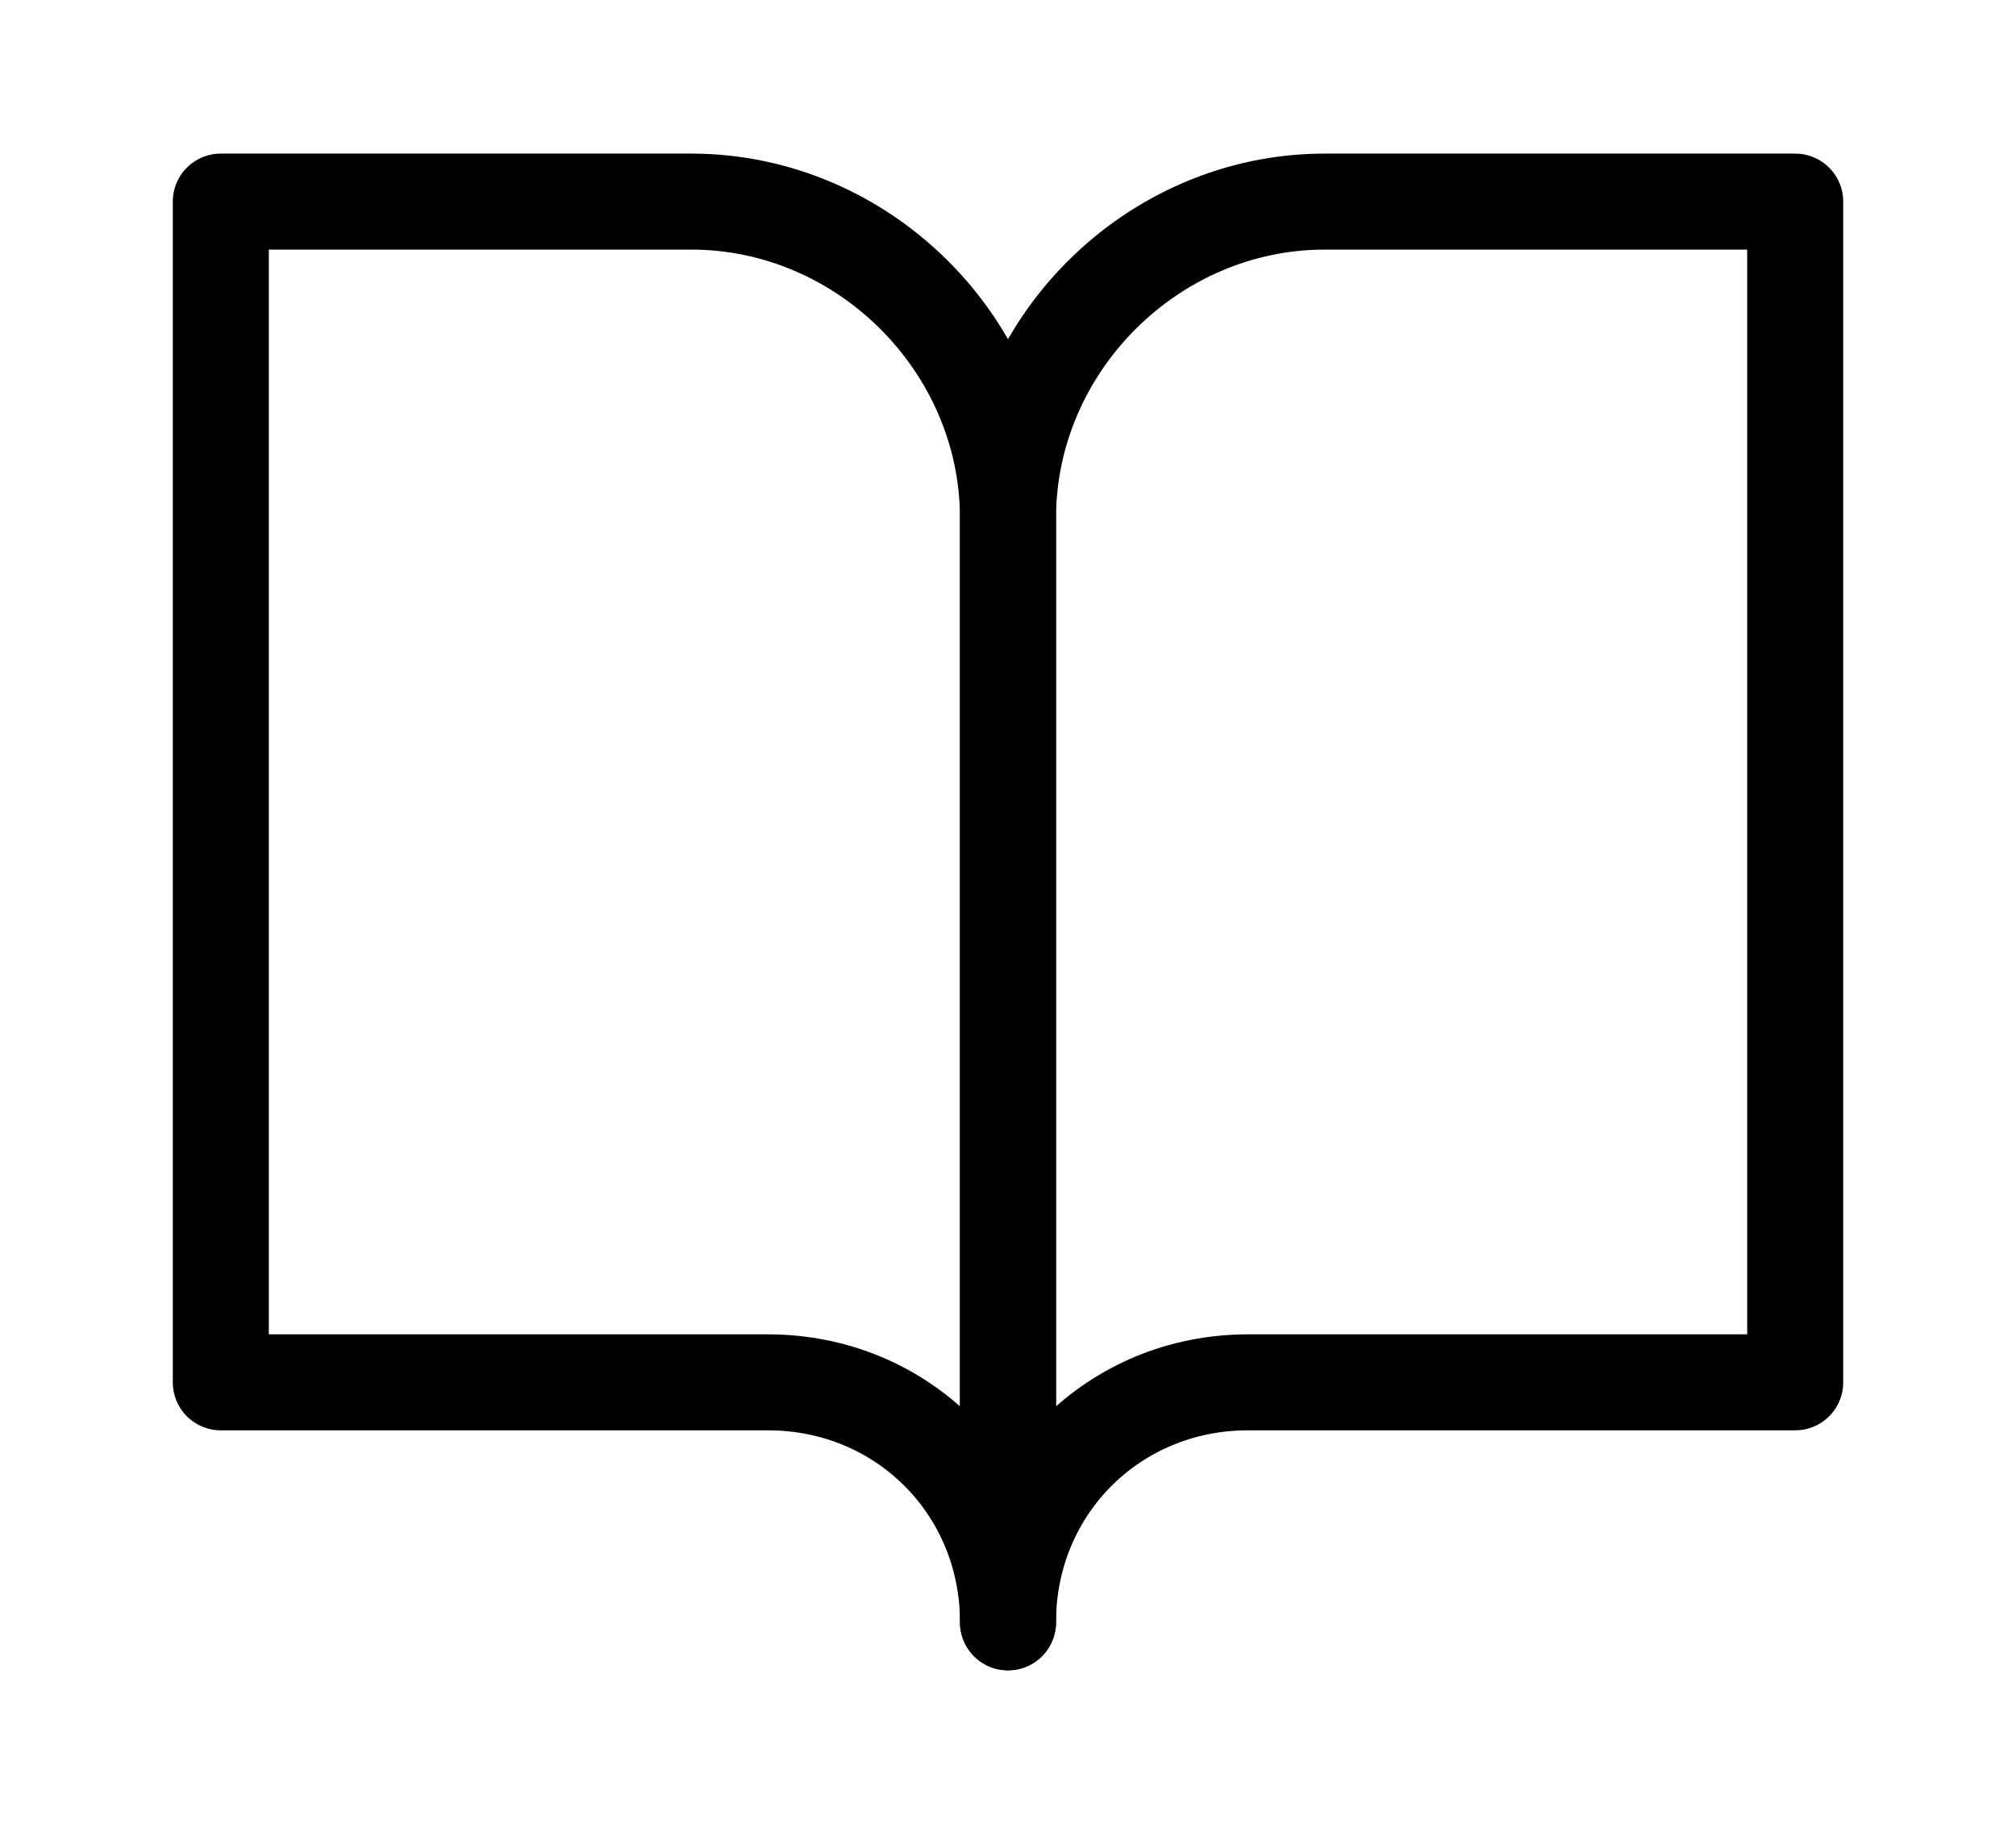
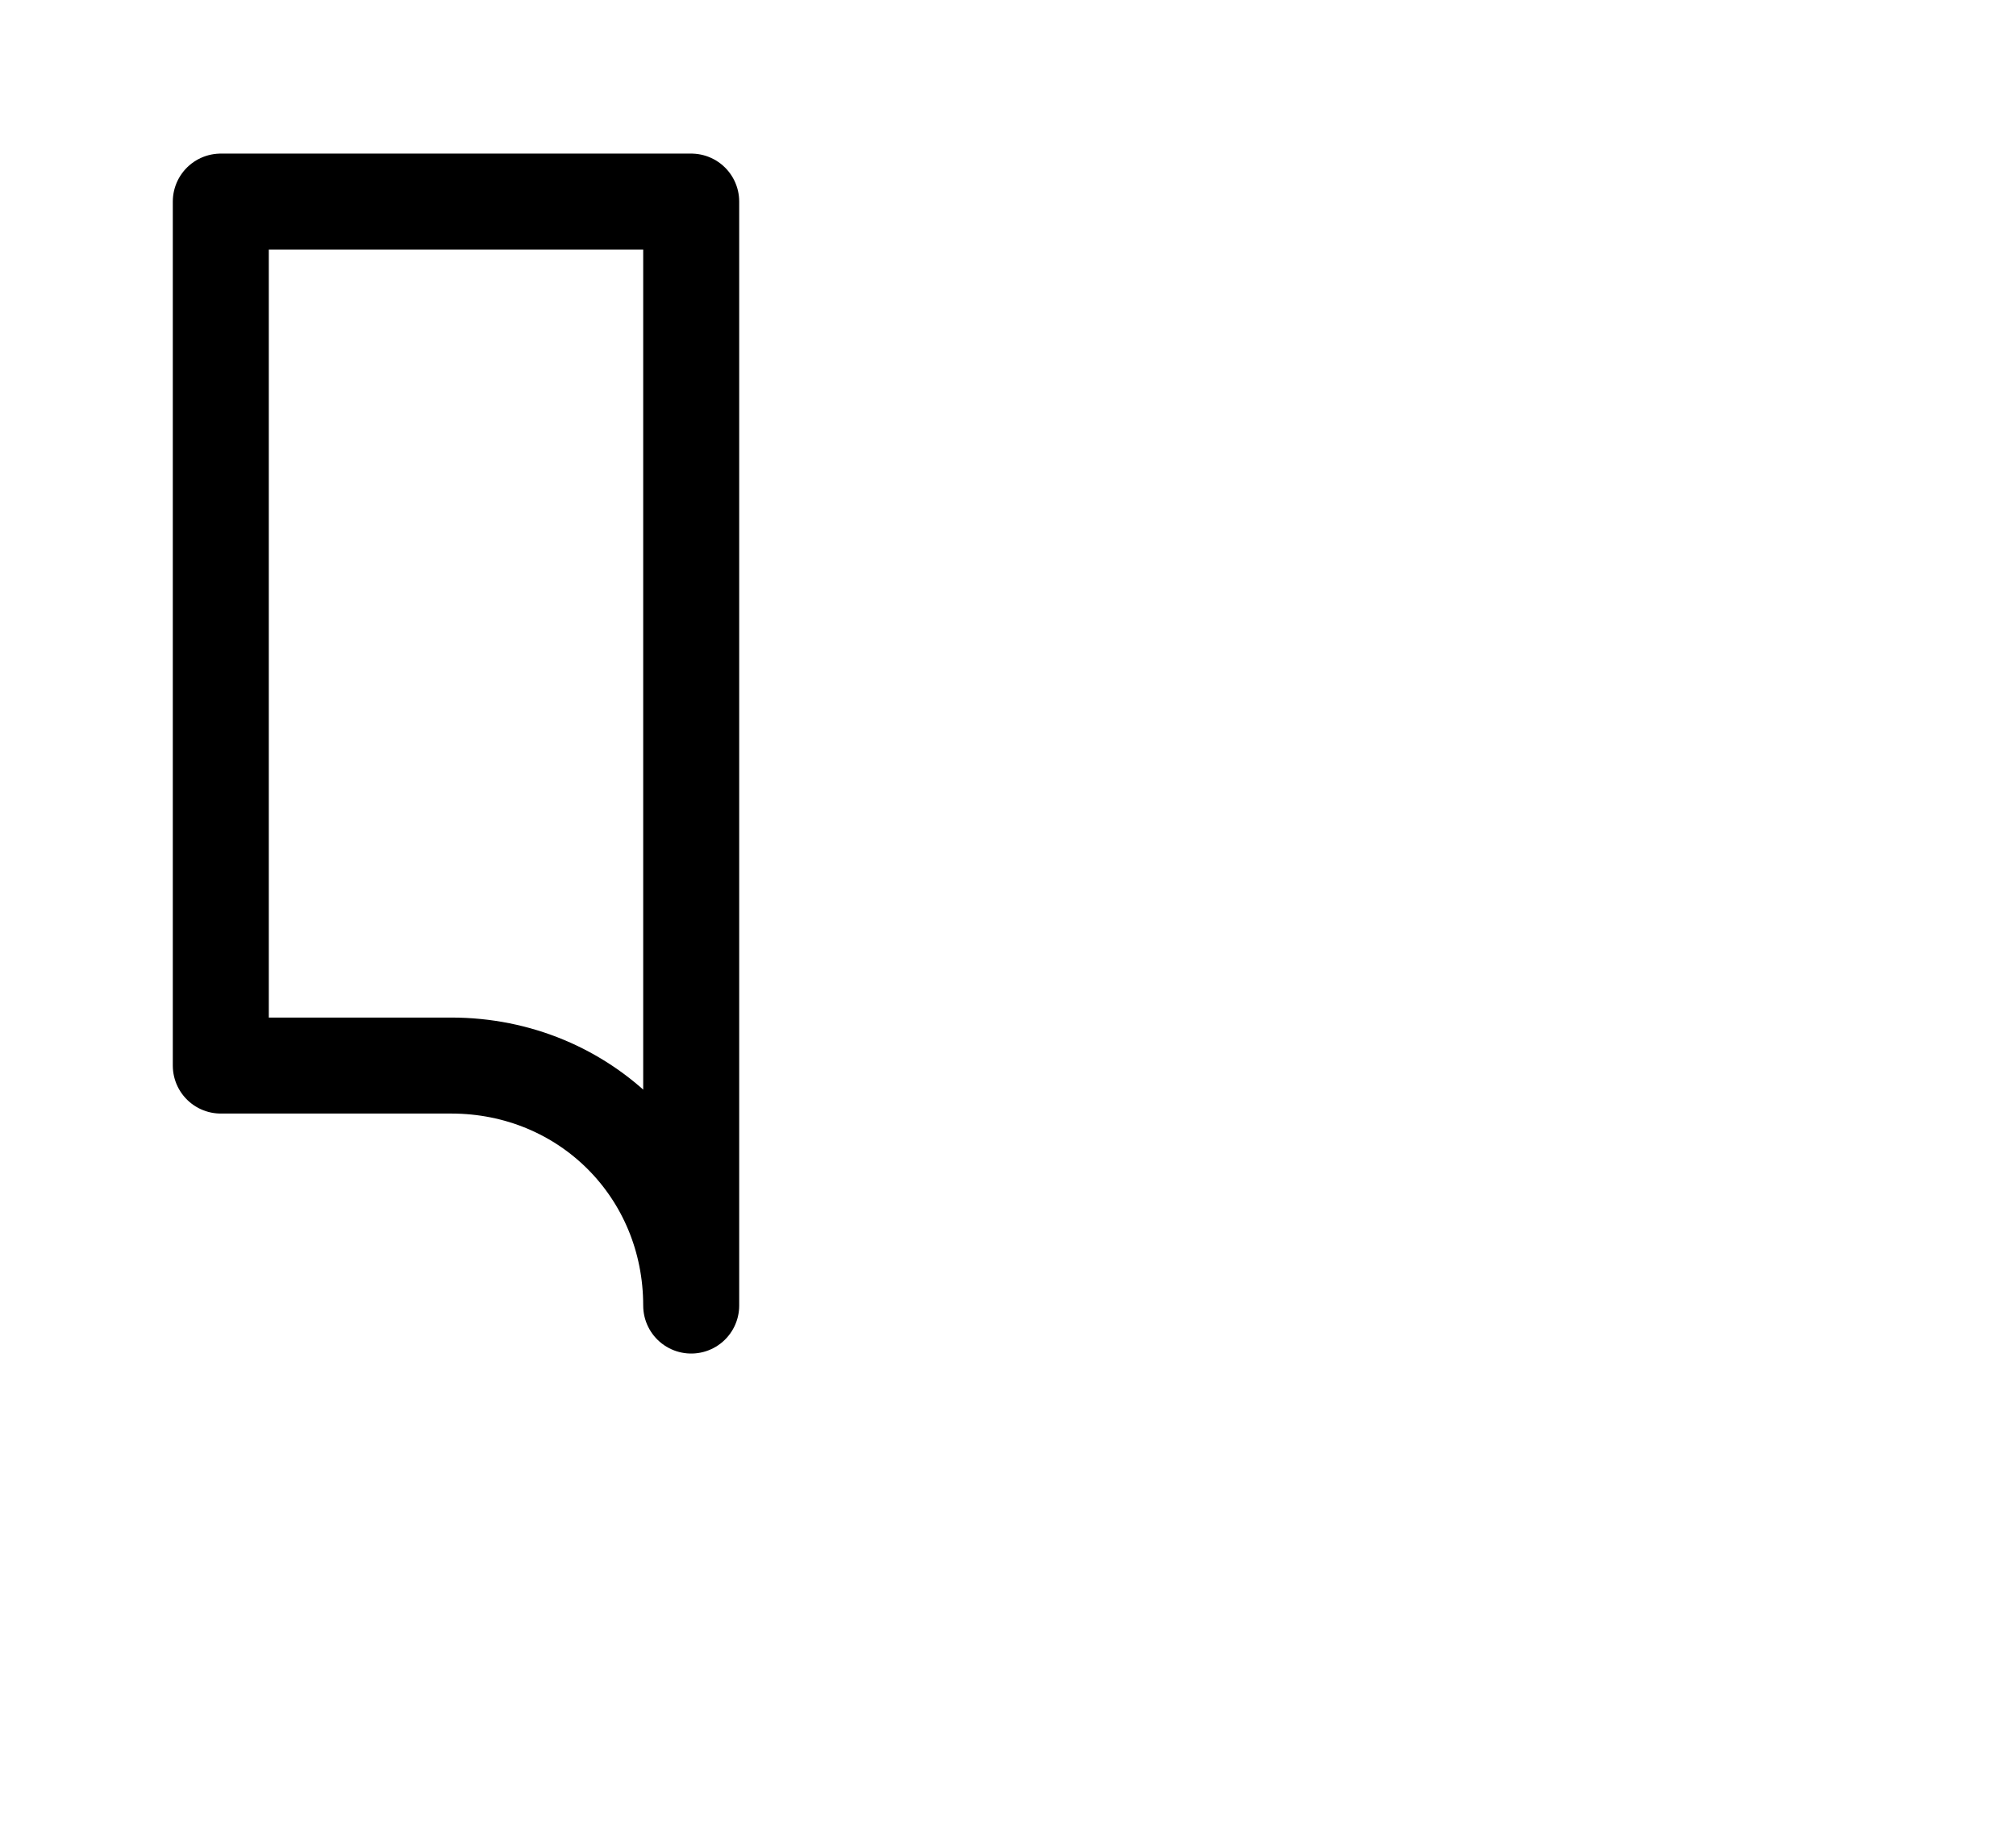
<svg xmlns="http://www.w3.org/2000/svg" version="1.1" id="Layer_1" x="0px" y="0px" viewBox="0 0 21 19" style="enable-background:new 0 0 21 19;" xml:space="preserve">
  <style type="text/css">
	.st0{fill:none;stroke:#000000;stroke-linecap:round;stroke-linejoin:round;}
</style>
-   <path class="st0" d="M2.3,2.1h4.9c1.8,0,3.3,1.5,3.3,3.3v11.5c0-1.4-1.1-2.5-2.5-2.5H2.3L2.3,2.1z" />
-   <path class="st0" d="M18.7,2.1h-4.9c-1.8,0-3.3,1.5-3.3,3.3v11.5c0-1.4,1.1-2.5,2.5-2.5h5.7V2.1z" />
+   <path class="st0" d="M2.3,2.1h4.9v11.5c0-1.4-1.1-2.5-2.5-2.5H2.3L2.3,2.1z" />
</svg>